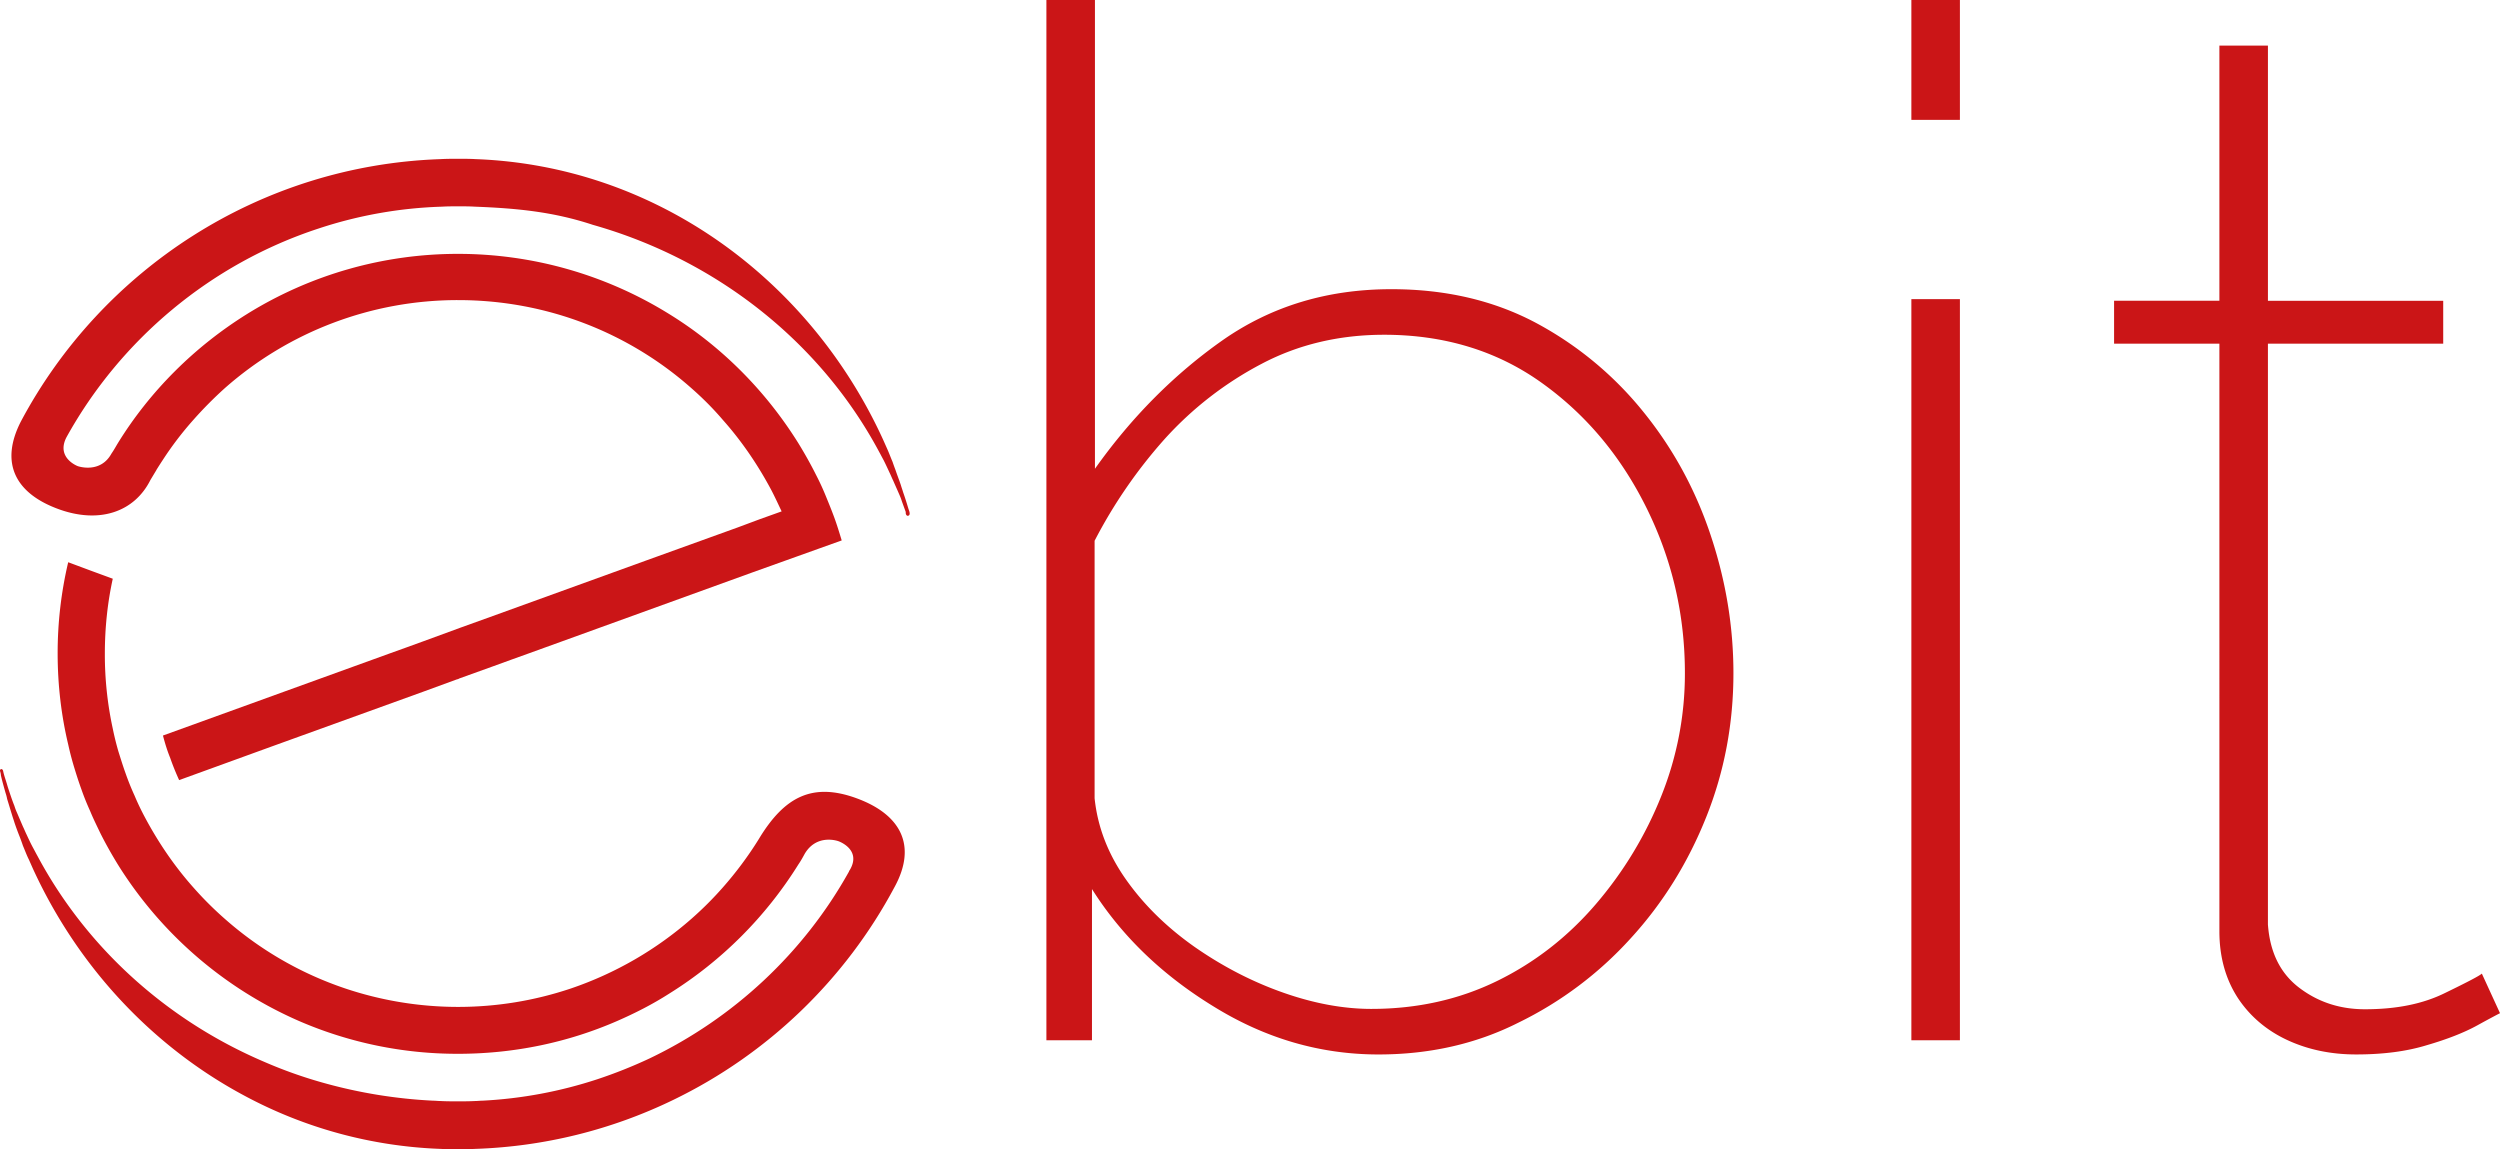
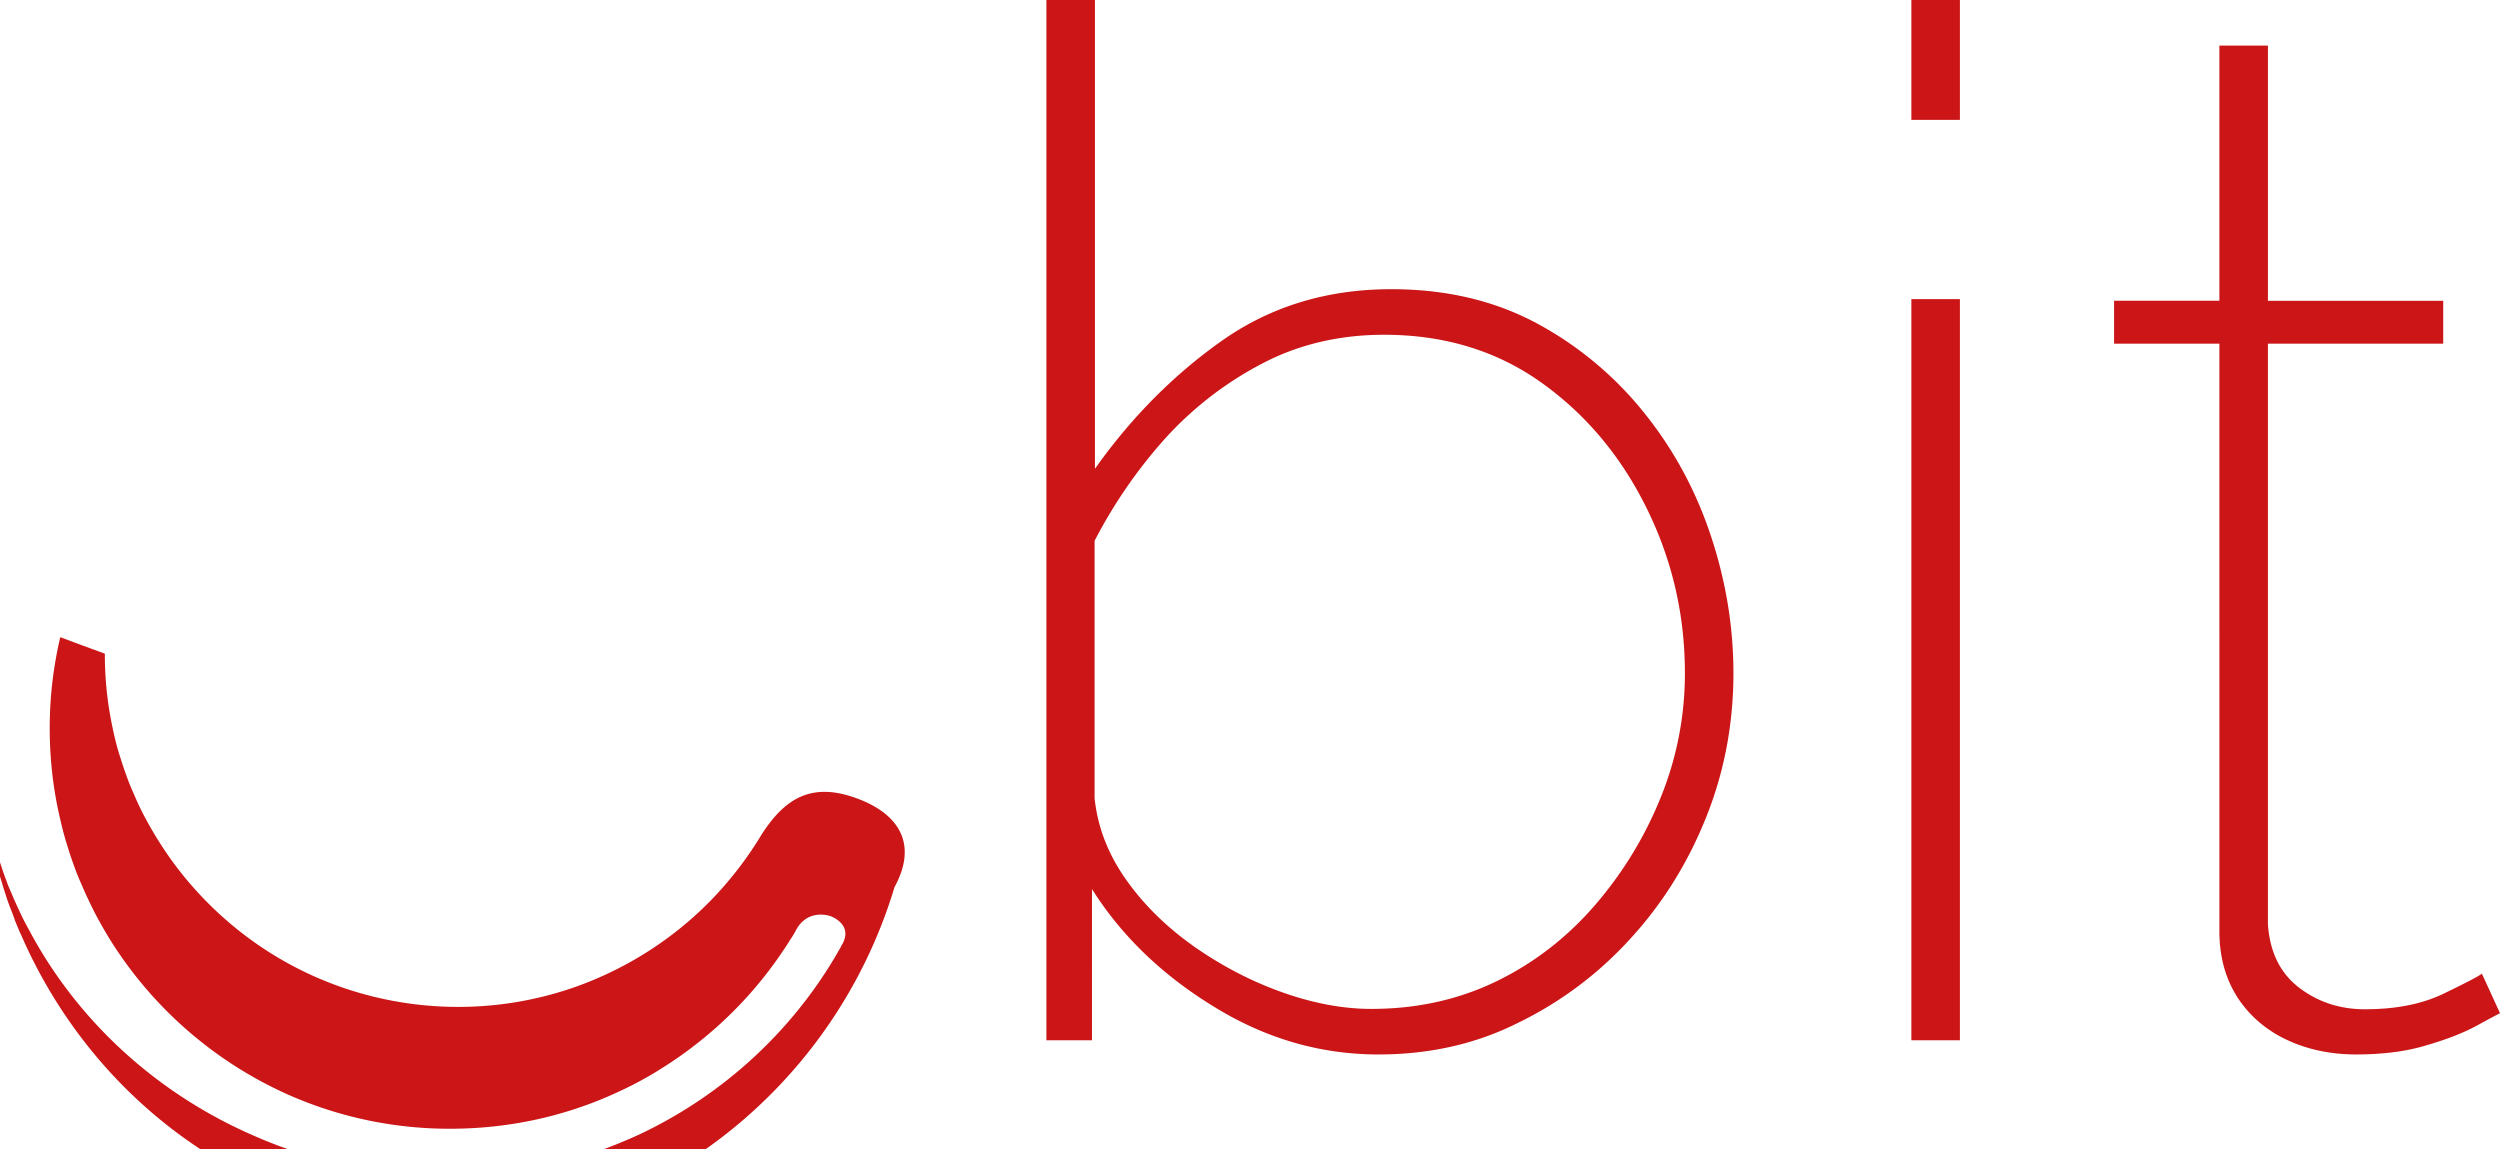
<svg xmlns="http://www.w3.org/2000/svg" viewBox="0 0 200.358 92.101">
  <g fill="#cb1517">
-     <path d="M72.803 41.328c.132-.053.106-.212.08-.318l-.08-.238c-.133-.45-.265-.873-.424-1.323-.053-.185-.132-.397-.185-.582-.132-.397-.29-.793-.423-1.19-.08-.212-.159-.424-.238-.662-.16-.37-.291-.74-.45-1.085l-.318-.714c-5.9-12.885-18.256-21.934-32.65-22.463-.449-.027-.925-.027-1.401-.027-.477 0-.927 0-1.403.027-14.578.503-27.172 8.89-33.628 21.008-1.72 3.334-.477 5.794 3.069 7.064 3.254 1.164 6.032.185 7.302-2.355.16-.264.318-.529.477-.793 0-.027.026-.027.026-.053.185-.291.318-.503.476-.741a26.637 26.637 0 0 1 2.46-3.228 31.825 31.825 0 0 1 2.488-2.514 28.2 28.2 0 0 1 18.733-7.09c7.196 0 13.758 2.672 18.732 7.09.873.768 1.72 1.614 2.487 2.514 1.508 1.693 2.805 3.598 3.89 5.636.29.555.555 1.137.82 1.693l-1.773.635-1.773.661-7.329 2.646-12.276 4.445-2.646.953-.132.053-.08.026-2.672.98-1.455.528-1.323.476-2.778 1.006-15.346 5.556c.159.609.344 1.217.582 1.8.212.608.45 1.19.714 1.772l7.356-2.672 12.223-4.419 2.673-.979.106-.026.105-.053 2.646-.953 1.455-.529 1.323-.476 2.778-1.005 15.346-5.557 1.773-.635 1.773-.635 1.772-.635 1.773-.635c-.185-.608-.37-1.217-.582-1.799-.212-.582-.45-1.164-.688-1.746a20.235 20.235 0 0 0-.794-1.72c-.423-.847-.9-1.693-1.402-2.513-2.62-4.207-6.165-7.78-10.372-10.372a32.067 32.067 0 0 0-16.906-4.816 31.997 31.997 0 0 0-16.907 4.816c-4.207 2.62-7.78 6.165-10.372 10.372-.159.264-.318.555-.503.82-.9 1.64-2.698 1.005-2.698 1.005s-1.773-.661-.9-2.328c4.34-7.832 11.562-13.89 20.214-16.722a34.794 34.794 0 0 1 9.87-1.746c.449-.027.872-.027 1.322-.027.45 0 .873 0 1.323.027 3.44.132 6.323.423 9.446 1.455 10 2.831 18.282 9.472 22.939 18.177.132.238.238.45.37.688.16.317.318.661.477 1.005.105.212.185.424.29.635.16.37.318.715.477 1.085.08.185.159.37.212.556l.317.873c-.026.185.08.344.212.29z" class="st0" />
-     <path d="M68.649 63.976c-3.546-1.296-5.768-.106-7.779 3.175-.026.053-.053.08-.08.133a28.88 28.88 0 0 1-2.857 3.836 27.58 27.58 0 0 1-2.487 2.487 28.6 28.6 0 0 1-9.684 5.61 28.33 28.33 0 0 1-9.048 1.48c-3.149 0-6.218-.528-9.05-1.48a28.103 28.103 0 0 1-9.683-5.61 27.58 27.58 0 0 1-2.487-2.487c-1.508-1.693-2.805-3.598-3.89-5.636a20.47 20.47 0 0 1-.82-1.72 20.659 20.659 0 0 1-.714-1.772c-.212-.582-.397-1.19-.582-1.773a22.896 22.896 0 0 1-.45-1.825 28.036 28.036 0 0 1-.635-6.007c0-2.063.212-4.074.635-6.006l-1.8-.661-1.772-.661a31.697 31.697 0 0 0-.846 7.302c0 2.514.29 4.974.846 7.303.133.608.291 1.217.476 1.825.186.609.37 1.19.583 1.773.211.608.45 1.19.714 1.773.238.582.53 1.164.794 1.72.423.846.9 1.693 1.402 2.513a32.364 32.364 0 0 0 14.552 12.568 31.92 31.92 0 0 0 12.727 2.619c4.524 0 8.837-.926 12.726-2.62 1.455-.634 2.857-1.349 4.18-2.195a32.364 32.364 0 0 0 10.372-10.372c.185-.265.344-.556.503-.847.979-1.64 2.699-1.005 2.699-1.005s1.905.661.9 2.328a.2.2 0 0 0-.054.106c-3.625 6.509-9.234 11.747-15.98 14.975a38.207 38.207 0 0 1-4.181 1.667 35.231 35.231 0 0 1-9.208 1.72c-.185 0-.396.027-.582.027-.476.026-.926.026-1.402.026-.476 0-.926 0-1.402-.026-.185 0-.397-.027-.582-.027a39.82 39.82 0 0 1-8.784-1.429 36.3 36.3 0 0 1-4.763-1.693c-7.858-3.36-14.261-9.208-18.15-16.484-.133-.238-.239-.45-.37-.687-.186-.344-.345-.688-.504-1.032-.105-.212-.185-.424-.29-.635-.16-.37-.318-.741-.477-1.112a4.494 4.494 0 0 1-.211-.555c-.16-.397-.292-.794-.424-1.19-.053-.16-.106-.318-.159-.504-.105-.37-.238-.714-.317-1.084 0-.027-.053-.212-.185-.16-.08.027-.08.133-.053.186.026.106.053.185.053.291.106.476.238.926.37 1.402.053.16.106.344.132.503.133.423.265.873.397 1.297.053.185.133.396.186.582.132.397.29.82.45 1.217.079.211.158.423.237.661.16.37.291.741.477 1.111l.317.715c3.599 7.858 9.578 14.26 16.96 18.203a35.948 35.948 0 0 0 15.69 4.26c.476.026.926.026 1.402.026.476 0 .926 0 1.402-.026a39.322 39.322 0 0 0 15.849-3.916A39.699 39.699 0 0 0 71.69 71.094c1.826-3.334.503-5.821-3.042-7.118zM36.687 90.17h-.476.952-.476zm73.793-5.662c-4.657 0-9.05-1.27-13.203-3.837-4.154-2.54-7.409-5.688-9.763-9.419V83.37h-3.652V0h3.89v37.57c2.963-4.18 6.403-7.62 10.292-10.344 3.89-2.7 8.36-4.049 13.467-4.049 4.34 0 8.176.9 11.536 2.673a27.995 27.995 0 0 1 8.625 7.117c2.408 2.963 4.207 6.27 5.424 9.922 1.218 3.651 1.826 7.329 1.826 11.06 0 4.021-.714 7.858-2.17 11.509-1.455 3.651-3.466 6.906-6.058 9.737a29.64 29.64 0 0 1-9.023 6.773c-3.413 1.72-7.17 2.54-11.192 2.54zm-.583-3.651c3.652 0 7.012-.741 10.054-2.223 3.043-1.482 5.689-3.545 7.938-6.165a30.87 30.87 0 0 0 5.265-8.704 26.307 26.307 0 0 0 1.879-9.816c0-4.71-1.032-9.129-3.096-13.283s-4.868-7.487-8.44-10.027c-3.572-2.54-7.779-3.81-12.568-3.81-3.572 0-6.853.767-9.816 2.328a27.947 27.947 0 0 0-7.779 6.033 39.466 39.466 0 0 0-5.609 8.149v20.637c.238 2.276 1.059 4.445 2.514 6.509 1.455 2.064 3.307 3.863 5.53 5.424 2.248 1.561 4.603 2.778 7.09 3.651 2.487.873 4.842 1.297 7.038 1.297zm43.286-71.253V0h3.89v9.604zm0 73.766V23.971h3.89v59.4zm47.175-2.17c-.158.08-.767.397-1.825.98-1.059.582-2.408 1.11-4.048 1.587-1.64.503-3.52.74-5.663.74-1.984 0-3.81-.37-5.476-1.137-1.667-.767-3.017-1.905-3.996-3.386-.979-1.509-1.481-3.281-1.481-5.345V27.543h-8.44v-3.44h8.44V3.652h3.89v20.453h14.048v3.44h-14.049v46.54c.159 2.222.98 3.915 2.514 5.08 1.534 1.163 3.28 1.72 5.265 1.72 2.513 0 4.657-.424 6.456-1.324 1.799-.873 2.751-1.376 2.91-1.534z" class="st0" />
+     <path d="M68.649 63.976c-3.546-1.296-5.768-.106-7.779 3.175-.026.053-.053.08-.08.133a28.88 28.88 0 0 1-2.857 3.836 27.58 27.58 0 0 1-2.487 2.487 28.6 28.6 0 0 1-9.684 5.61 28.33 28.33 0 0 1-9.048 1.48c-3.149 0-6.218-.528-9.05-1.48a28.103 28.103 0 0 1-9.683-5.61 27.58 27.58 0 0 1-2.487-2.487c-1.508-1.693-2.805-3.598-3.89-5.636a20.47 20.47 0 0 1-.82-1.72 20.659 20.659 0 0 1-.714-1.772c-.212-.582-.397-1.19-.582-1.773a22.896 22.896 0 0 1-.45-1.825 28.036 28.036 0 0 1-.635-6.007l-1.8-.661-1.772-.661a31.697 31.697 0 0 0-.846 7.302c0 2.514.29 4.974.846 7.303.133.608.291 1.217.476 1.825.186.609.37 1.19.583 1.773.211.608.45 1.19.714 1.773.238.582.53 1.164.794 1.72.423.846.9 1.693 1.402 2.513a32.364 32.364 0 0 0 14.552 12.568 31.92 31.92 0 0 0 12.727 2.619c4.524 0 8.837-.926 12.726-2.62 1.455-.634 2.857-1.349 4.18-2.195a32.364 32.364 0 0 0 10.372-10.372c.185-.265.344-.556.503-.847.979-1.64 2.699-1.005 2.699-1.005s1.905.661.9 2.328a.2.2 0 0 0-.054.106c-3.625 6.509-9.234 11.747-15.98 14.975a38.207 38.207 0 0 1-4.181 1.667 35.231 35.231 0 0 1-9.208 1.72c-.185 0-.396.027-.582.027-.476.026-.926.026-1.402.026-.476 0-.926 0-1.402-.026-.185 0-.397-.027-.582-.027a39.82 39.82 0 0 1-8.784-1.429 36.3 36.3 0 0 1-4.763-1.693c-7.858-3.36-14.261-9.208-18.15-16.484-.133-.238-.239-.45-.37-.687-.186-.344-.345-.688-.504-1.032-.105-.212-.185-.424-.29-.635-.16-.37-.318-.741-.477-1.112a4.494 4.494 0 0 1-.211-.555c-.16-.397-.292-.794-.424-1.19-.053-.16-.106-.318-.159-.504-.105-.37-.238-.714-.317-1.084 0-.027-.053-.212-.185-.16-.08.027-.08.133-.053.186.026.106.053.185.053.291.106.476.238.926.37 1.402.053.16.106.344.132.503.133.423.265.873.397 1.297.053.185.133.396.186.582.132.397.29.82.45 1.217.079.211.158.423.237.661.16.37.291.741.477 1.111l.317.715c3.599 7.858 9.578 14.26 16.96 18.203a35.948 35.948 0 0 0 15.69 4.26c.476.026.926.026 1.402.026.476 0 .926 0 1.402-.026a39.322 39.322 0 0 0 15.849-3.916A39.699 39.699 0 0 0 71.69 71.094c1.826-3.334.503-5.821-3.042-7.118zM36.687 90.17h-.476.952-.476zm73.793-5.662c-4.657 0-9.05-1.27-13.203-3.837-4.154-2.54-7.409-5.688-9.763-9.419V83.37h-3.652V0h3.89v37.57c2.963-4.18 6.403-7.62 10.292-10.344 3.89-2.7 8.36-4.049 13.467-4.049 4.34 0 8.176.9 11.536 2.673a27.995 27.995 0 0 1 8.625 7.117c2.408 2.963 4.207 6.27 5.424 9.922 1.218 3.651 1.826 7.329 1.826 11.06 0 4.021-.714 7.858-2.17 11.509-1.455 3.651-3.466 6.906-6.058 9.737a29.64 29.64 0 0 1-9.023 6.773c-3.413 1.72-7.17 2.54-11.192 2.54zm-.583-3.651c3.652 0 7.012-.741 10.054-2.223 3.043-1.482 5.689-3.545 7.938-6.165a30.87 30.87 0 0 0 5.265-8.704 26.307 26.307 0 0 0 1.879-9.816c0-4.71-1.032-9.129-3.096-13.283s-4.868-7.487-8.44-10.027c-3.572-2.54-7.779-3.81-12.568-3.81-3.572 0-6.853.767-9.816 2.328a27.947 27.947 0 0 0-7.779 6.033 39.466 39.466 0 0 0-5.609 8.149v20.637c.238 2.276 1.059 4.445 2.514 6.509 1.455 2.064 3.307 3.863 5.53 5.424 2.248 1.561 4.603 2.778 7.09 3.651 2.487.873 4.842 1.297 7.038 1.297zm43.286-71.253V0h3.89v9.604zm0 73.766V23.971h3.89v59.4zm47.175-2.17c-.158.08-.767.397-1.825.98-1.059.582-2.408 1.11-4.048 1.587-1.64.503-3.52.74-5.663.74-1.984 0-3.81-.37-5.476-1.137-1.667-.767-3.017-1.905-3.996-3.386-.979-1.509-1.481-3.281-1.481-5.345V27.543h-8.44v-3.44h8.44V3.652h3.89v20.453h14.048v3.44h-14.049v46.54c.159 2.222.98 3.915 2.514 5.08 1.534 1.163 3.28 1.72 5.265 1.72 2.513 0 4.657-.424 6.456-1.324 1.799-.873 2.751-1.376 2.91-1.534z" class="st0" />
  </g>
</svg>